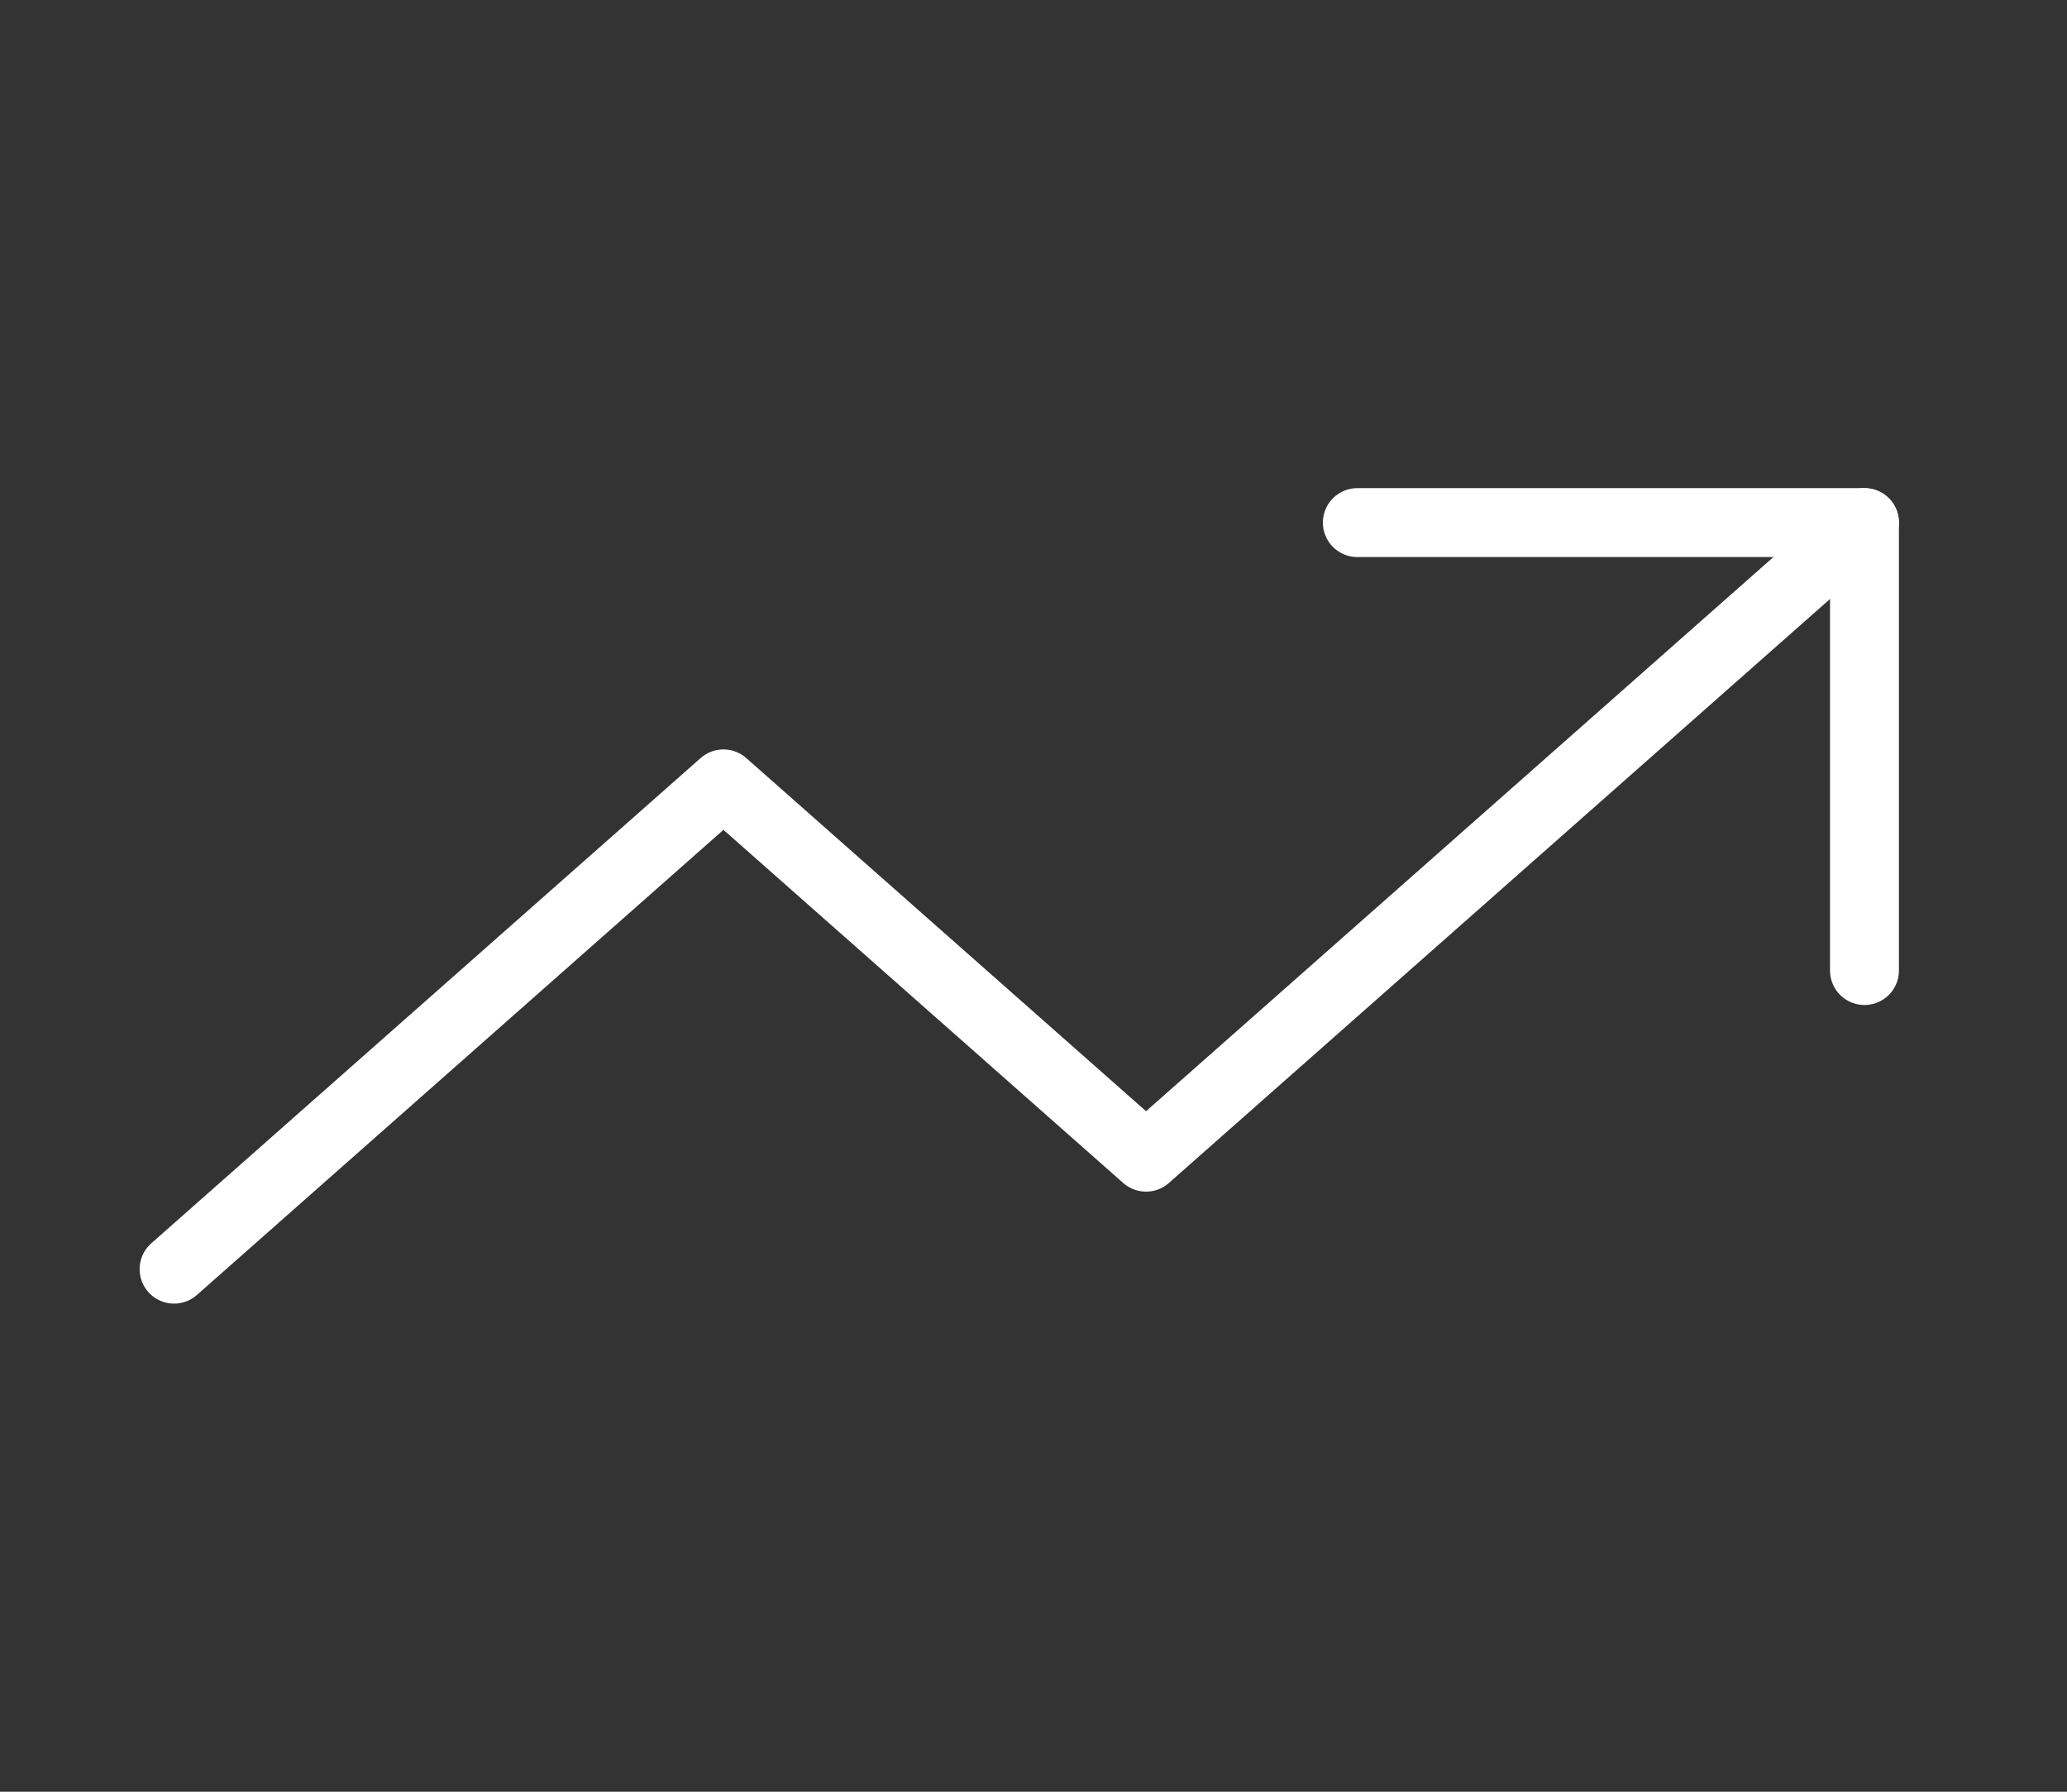
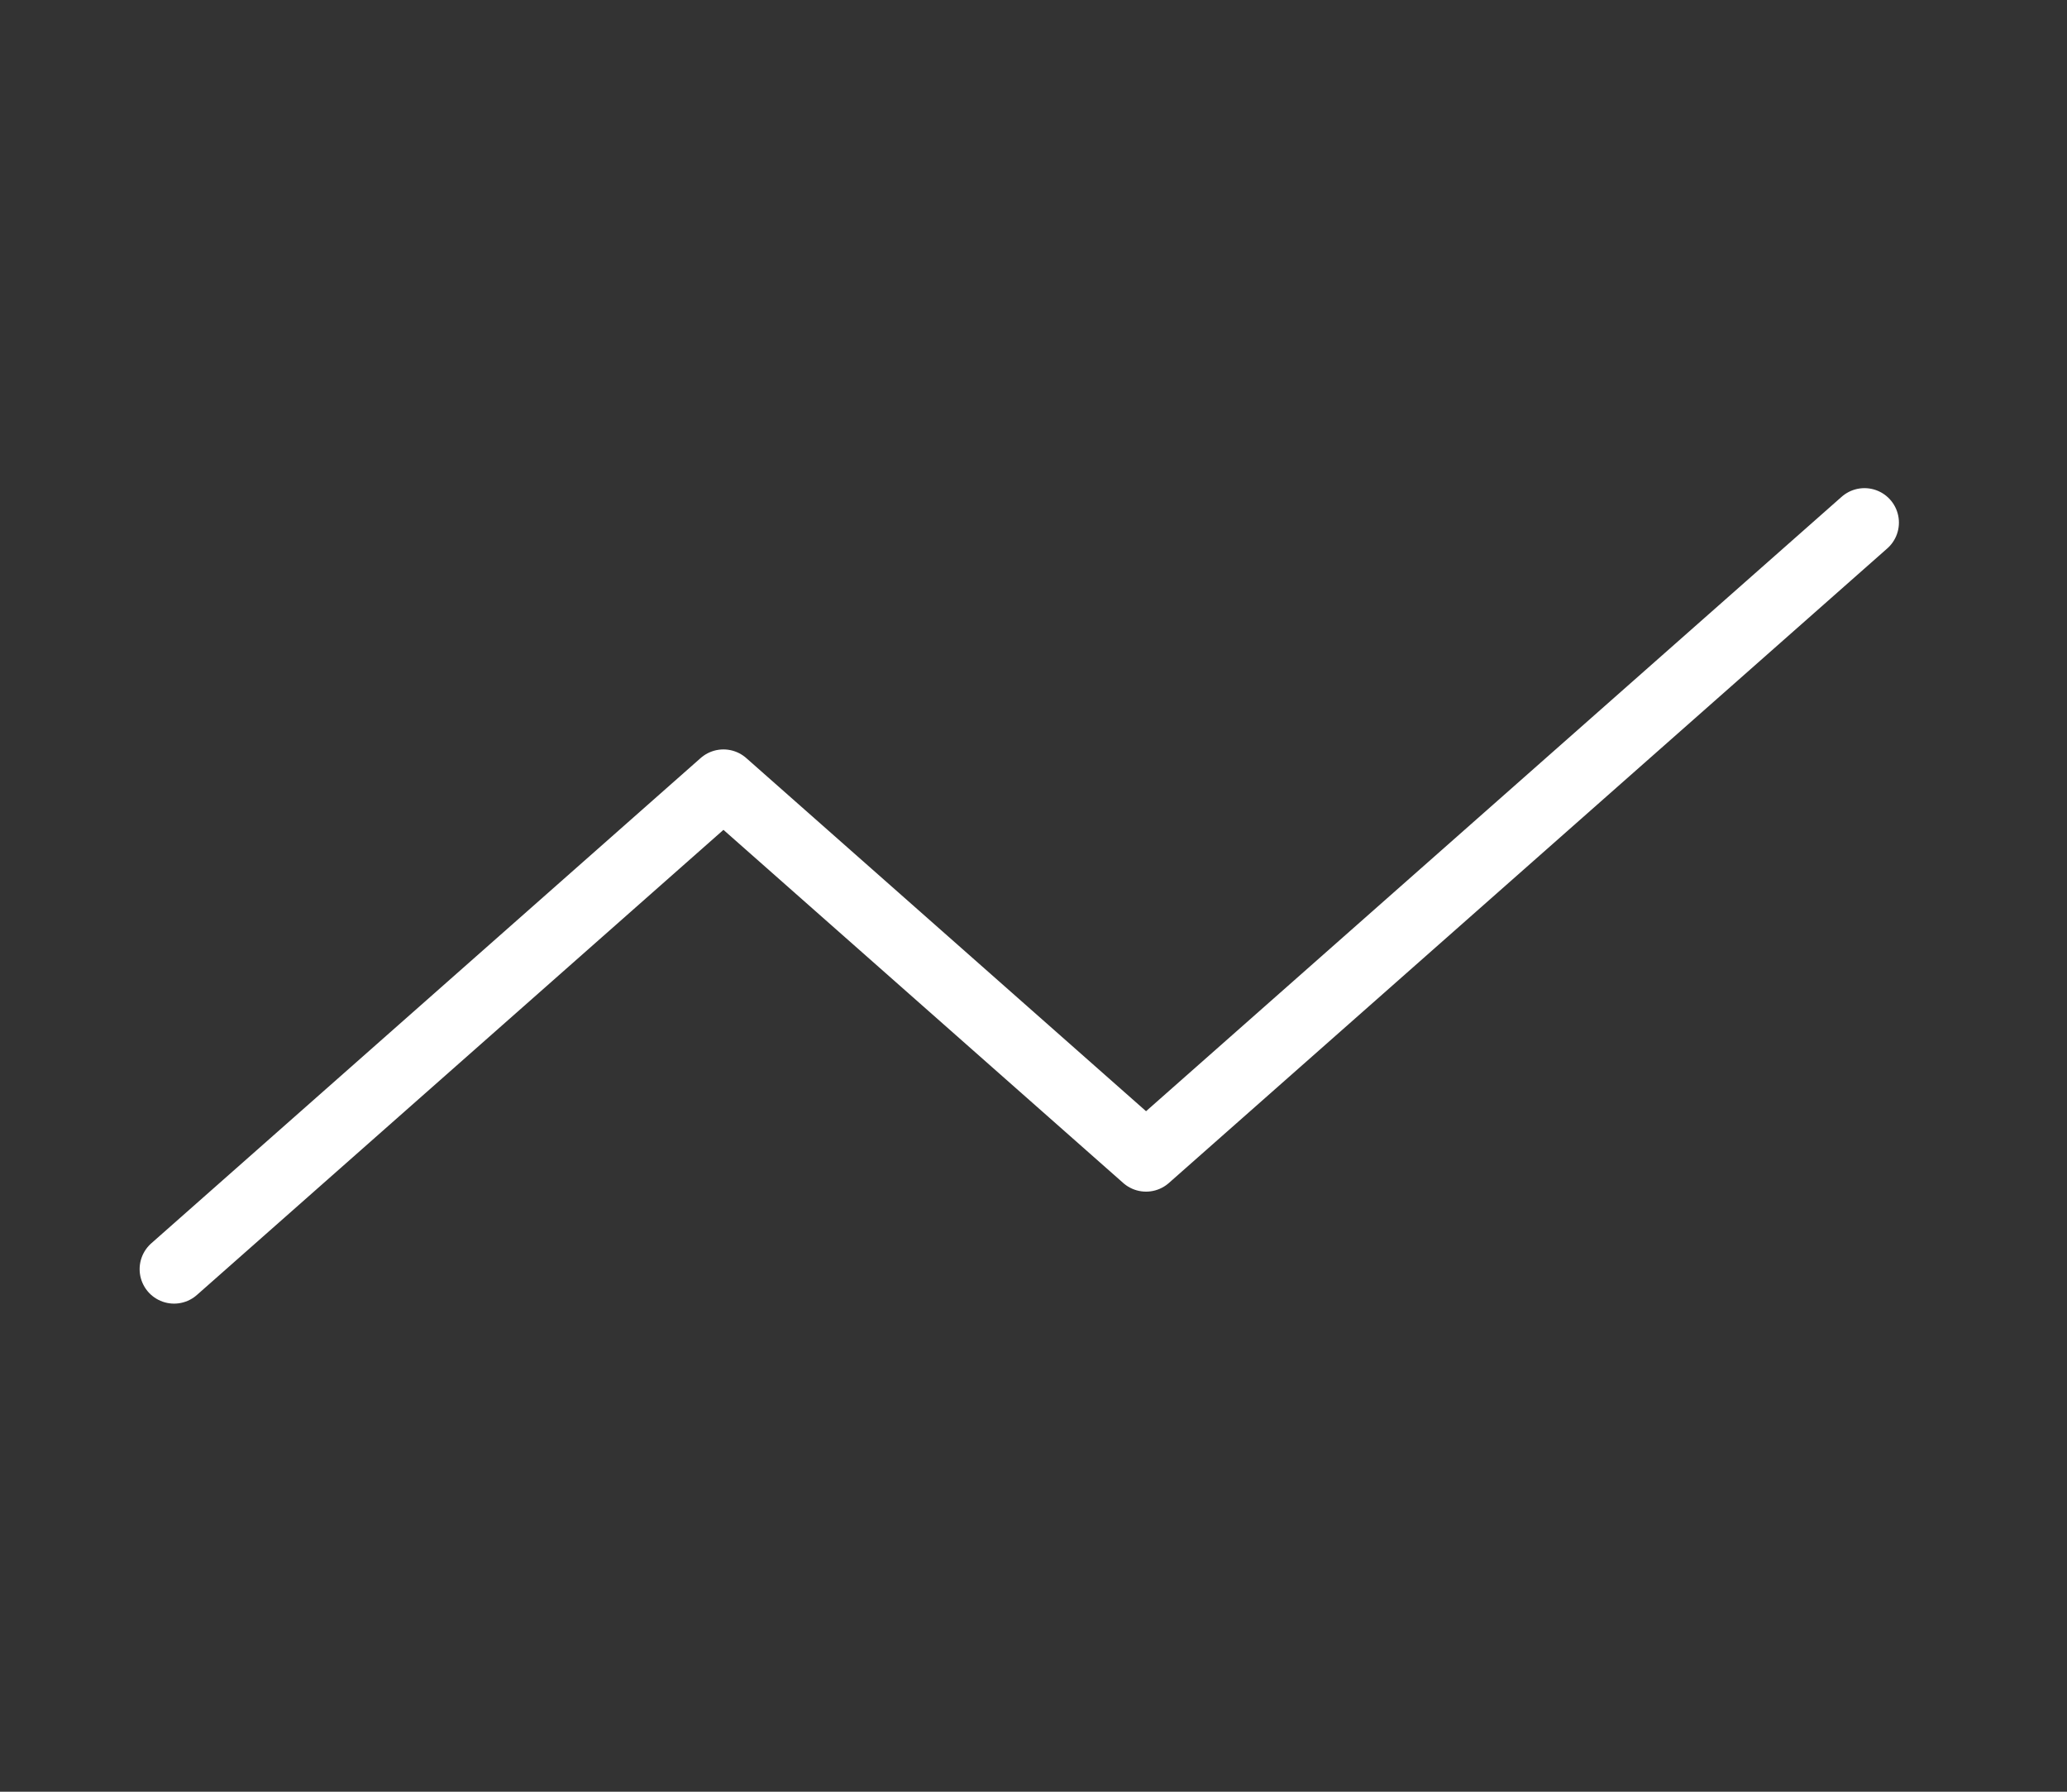
<svg xmlns="http://www.w3.org/2000/svg" width="60" height="52" viewBox="0 0 60 52" fill="none">
  <rect x="0" y="0" width="60" height="52" fill="#333333" stroke="none" />
  <path d="M54.121 15.167L33.267 33.584L21 22.75L5.053 36.834" stroke="white" stroke-width="2" stroke-linecap="round" stroke-linejoin="round" />
-   <path d="M39.4 15.167H54.121V28.167" stroke="white" stroke-width="2" stroke-linecap="round" stroke-linejoin="round" />
</svg>